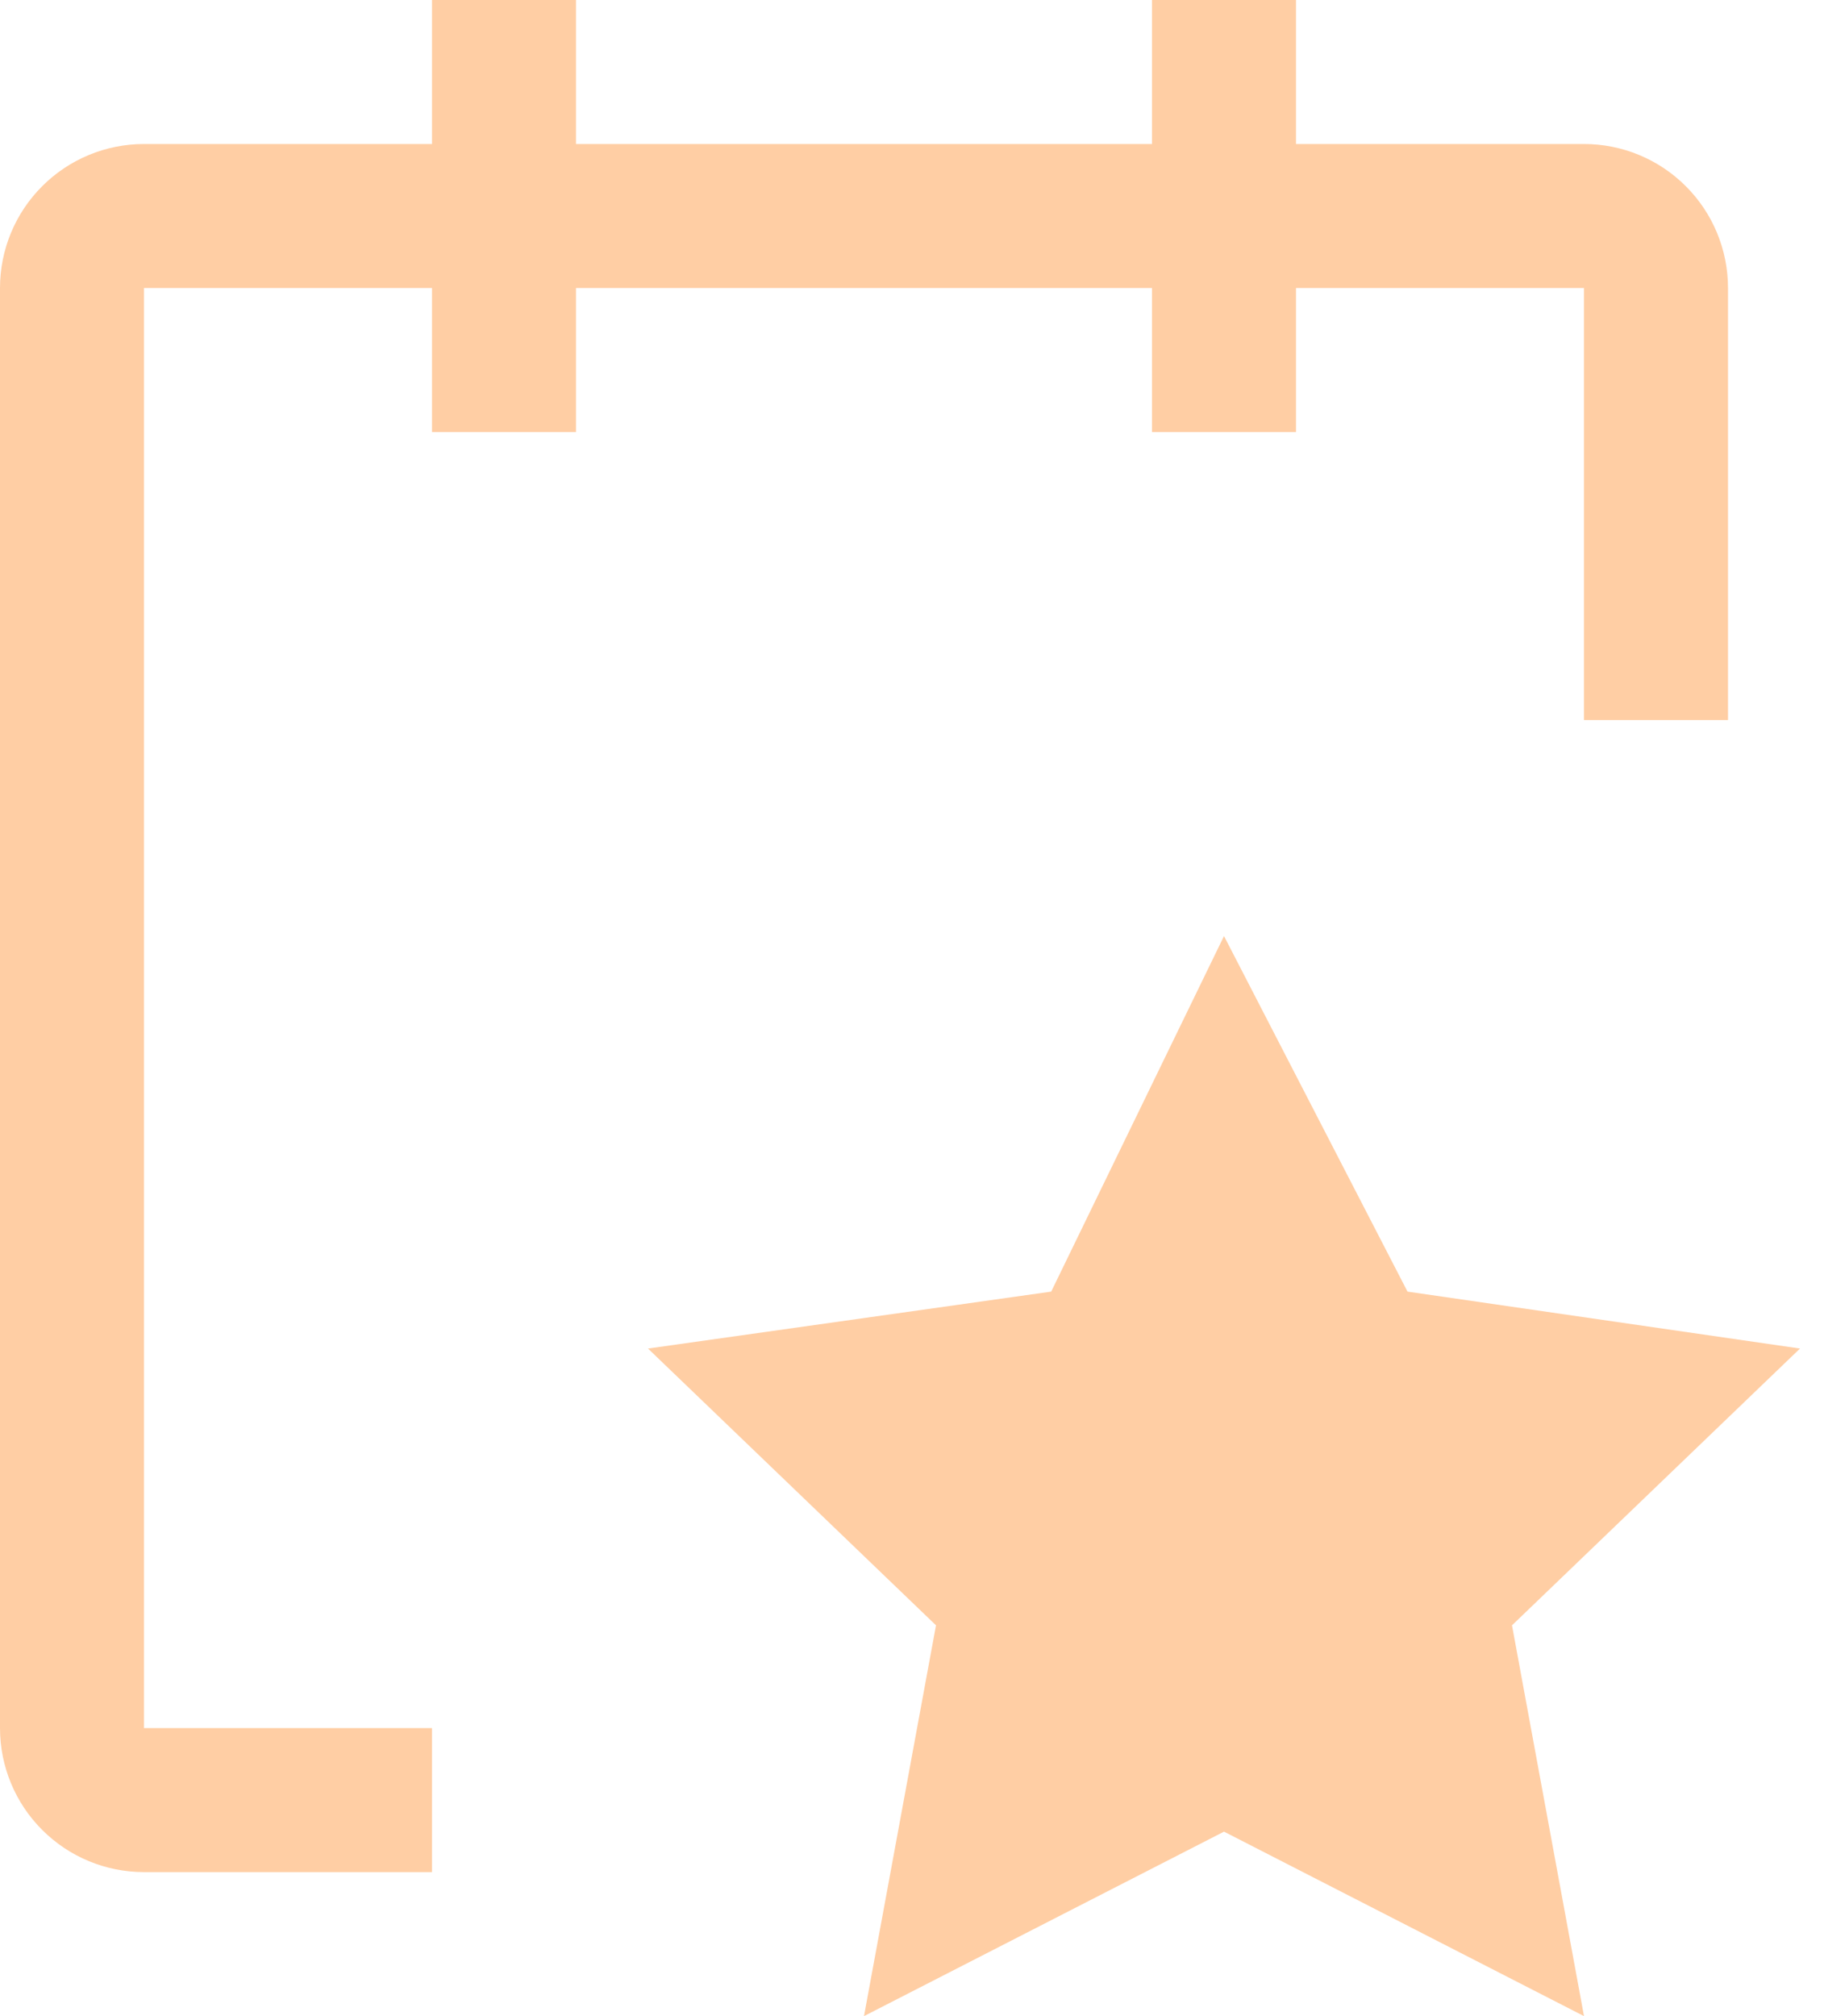
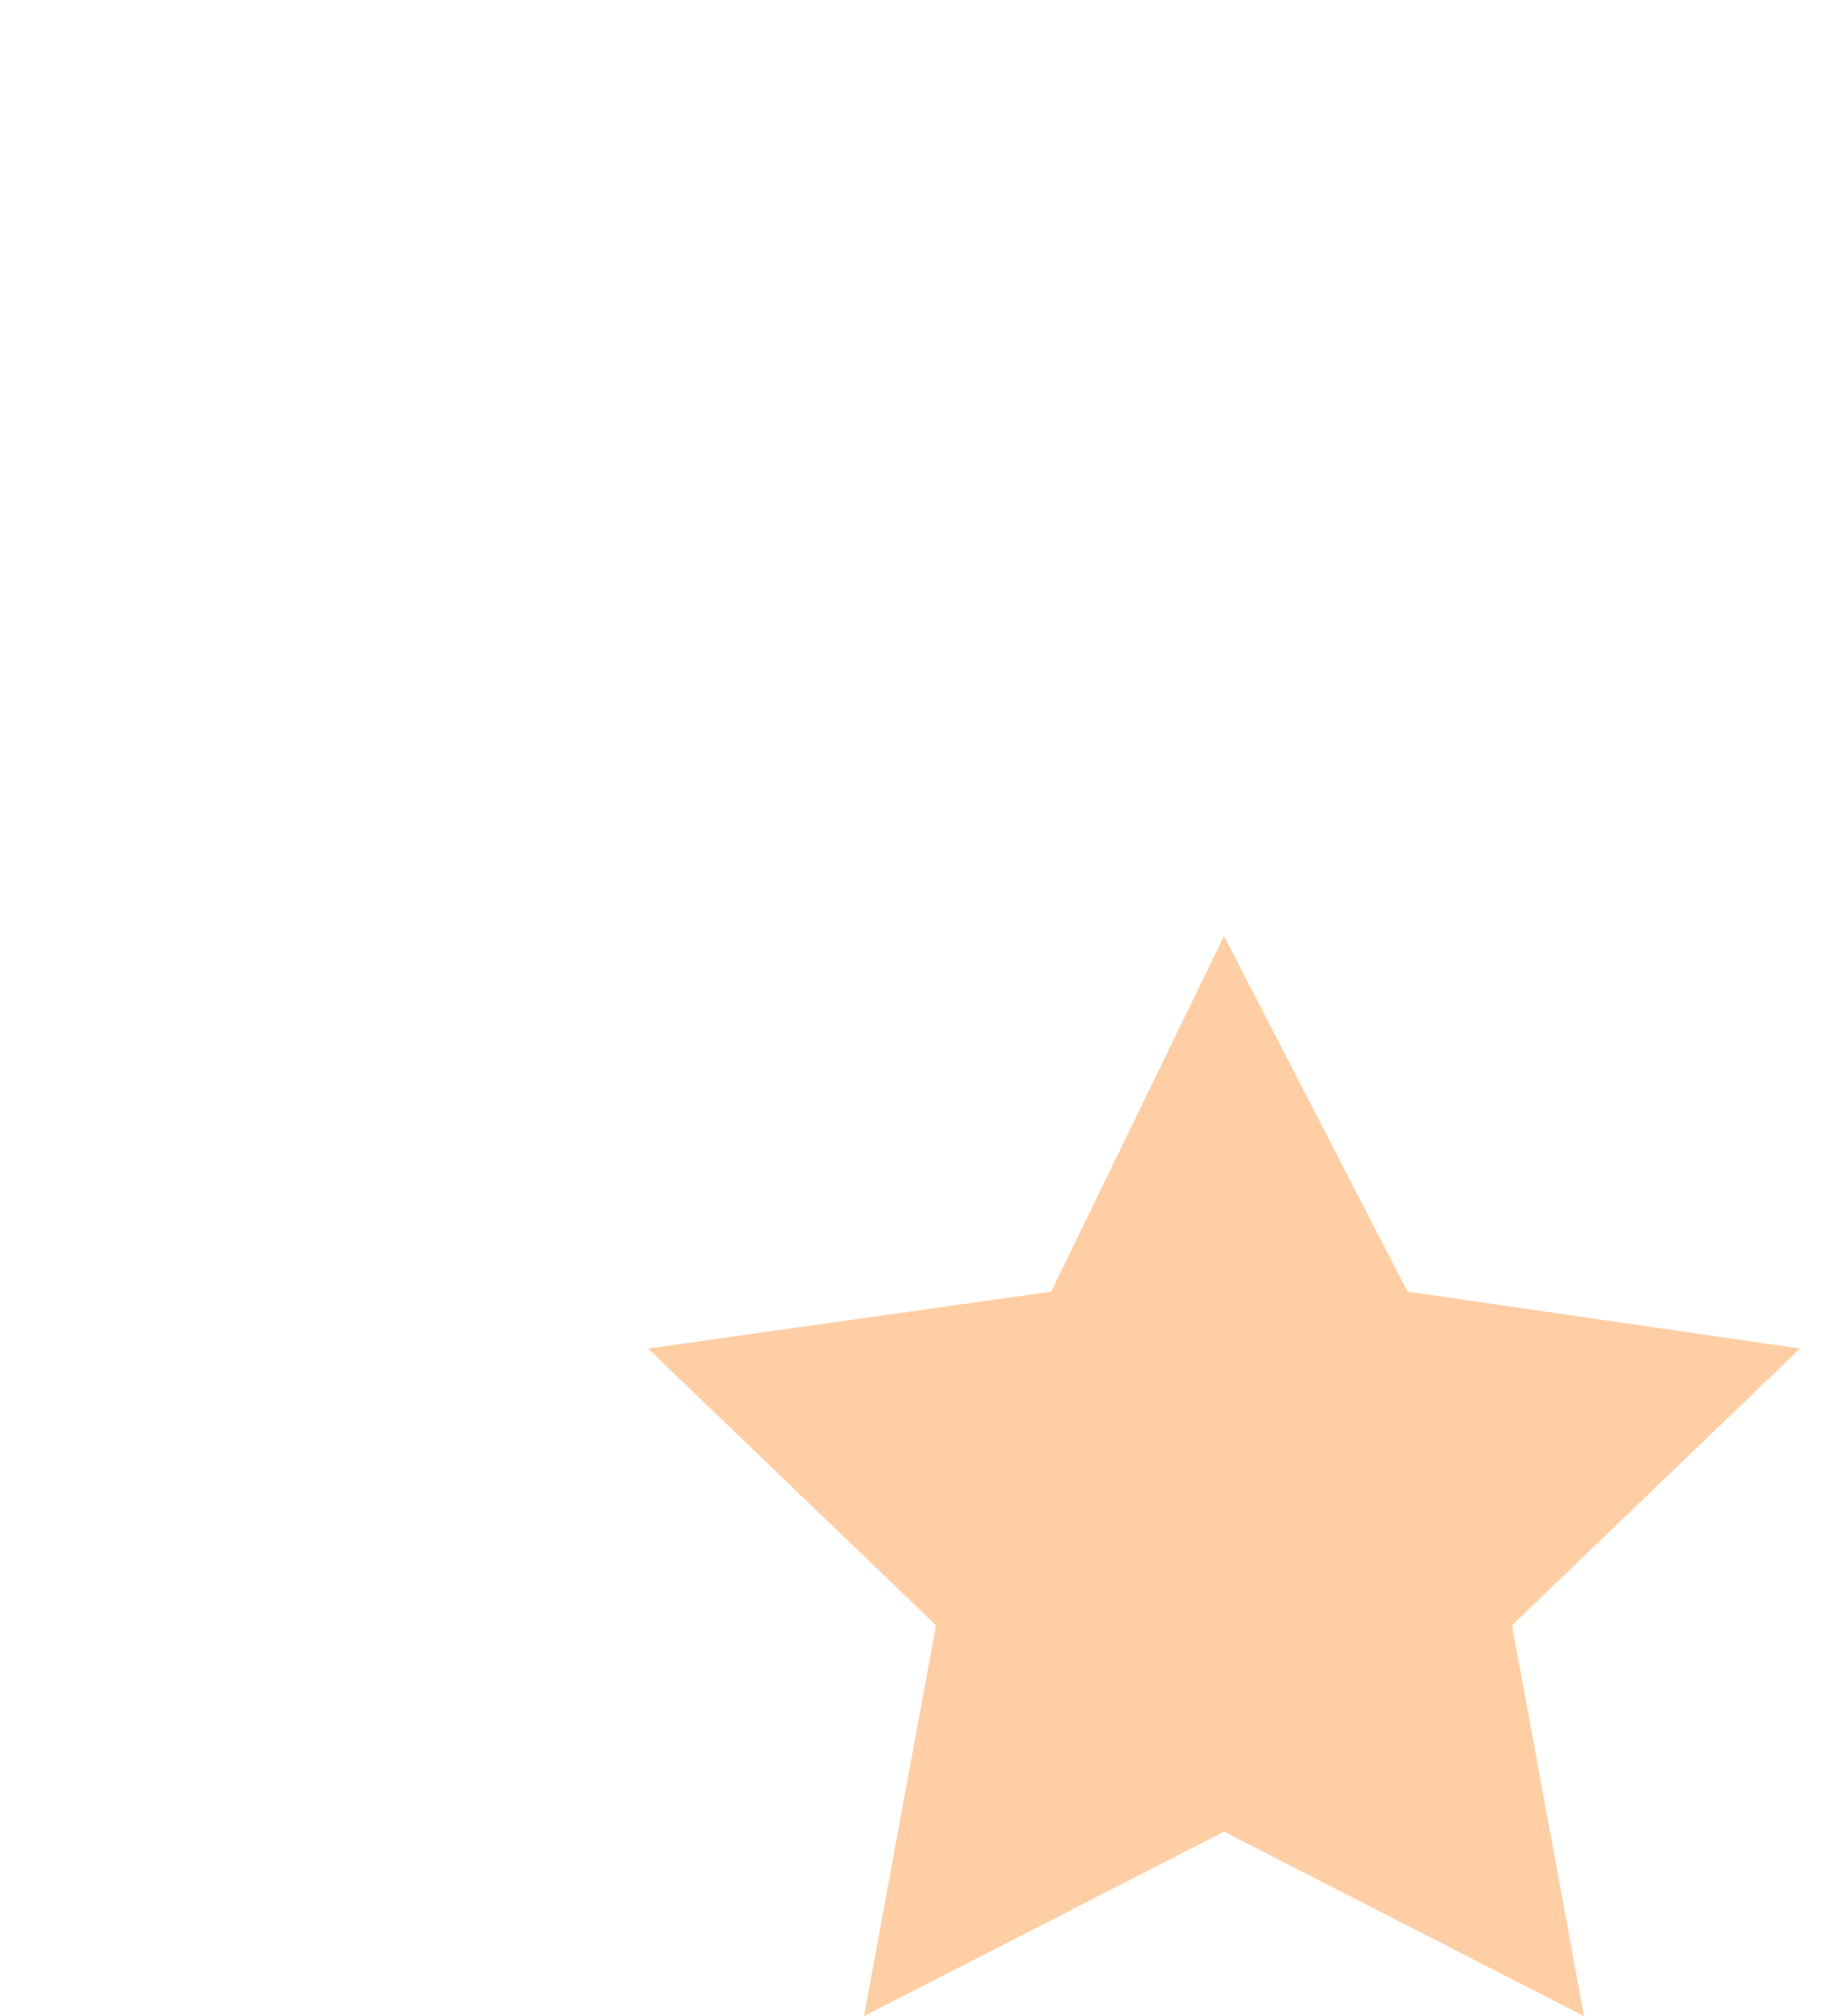
<svg xmlns="http://www.w3.org/2000/svg" width="38" height="42" viewBox="0 0 38 42" fill="none">
-   <path d="M36 6C36 5.204 35.684 4.441 35.121 3.879C34.559 3.316 33.796 3 33 3H27V0H24V3H12V0H9V3H3C2.204 3 1.441 3.316 0.879 3.879C0.316 4.441 0 5.204 0 6V36C0 36.796 0.316 37.559 0.879 38.121C1.441 38.684 2.204 39 3 39H9V36H3V6H9V9H12V6H24V9H27V6H33V15H36V6Z" fill="#FFCEA4" />
  <path d="M25.5 19.5L29.323 26.907L37.5 28.093L31.5 33.859L33 42L25.5 38.157L18 42L19.5 33.859L13.5 28.093L21.9 26.907L25.5 19.5Z" fill="#FFCEA4" />
</svg>